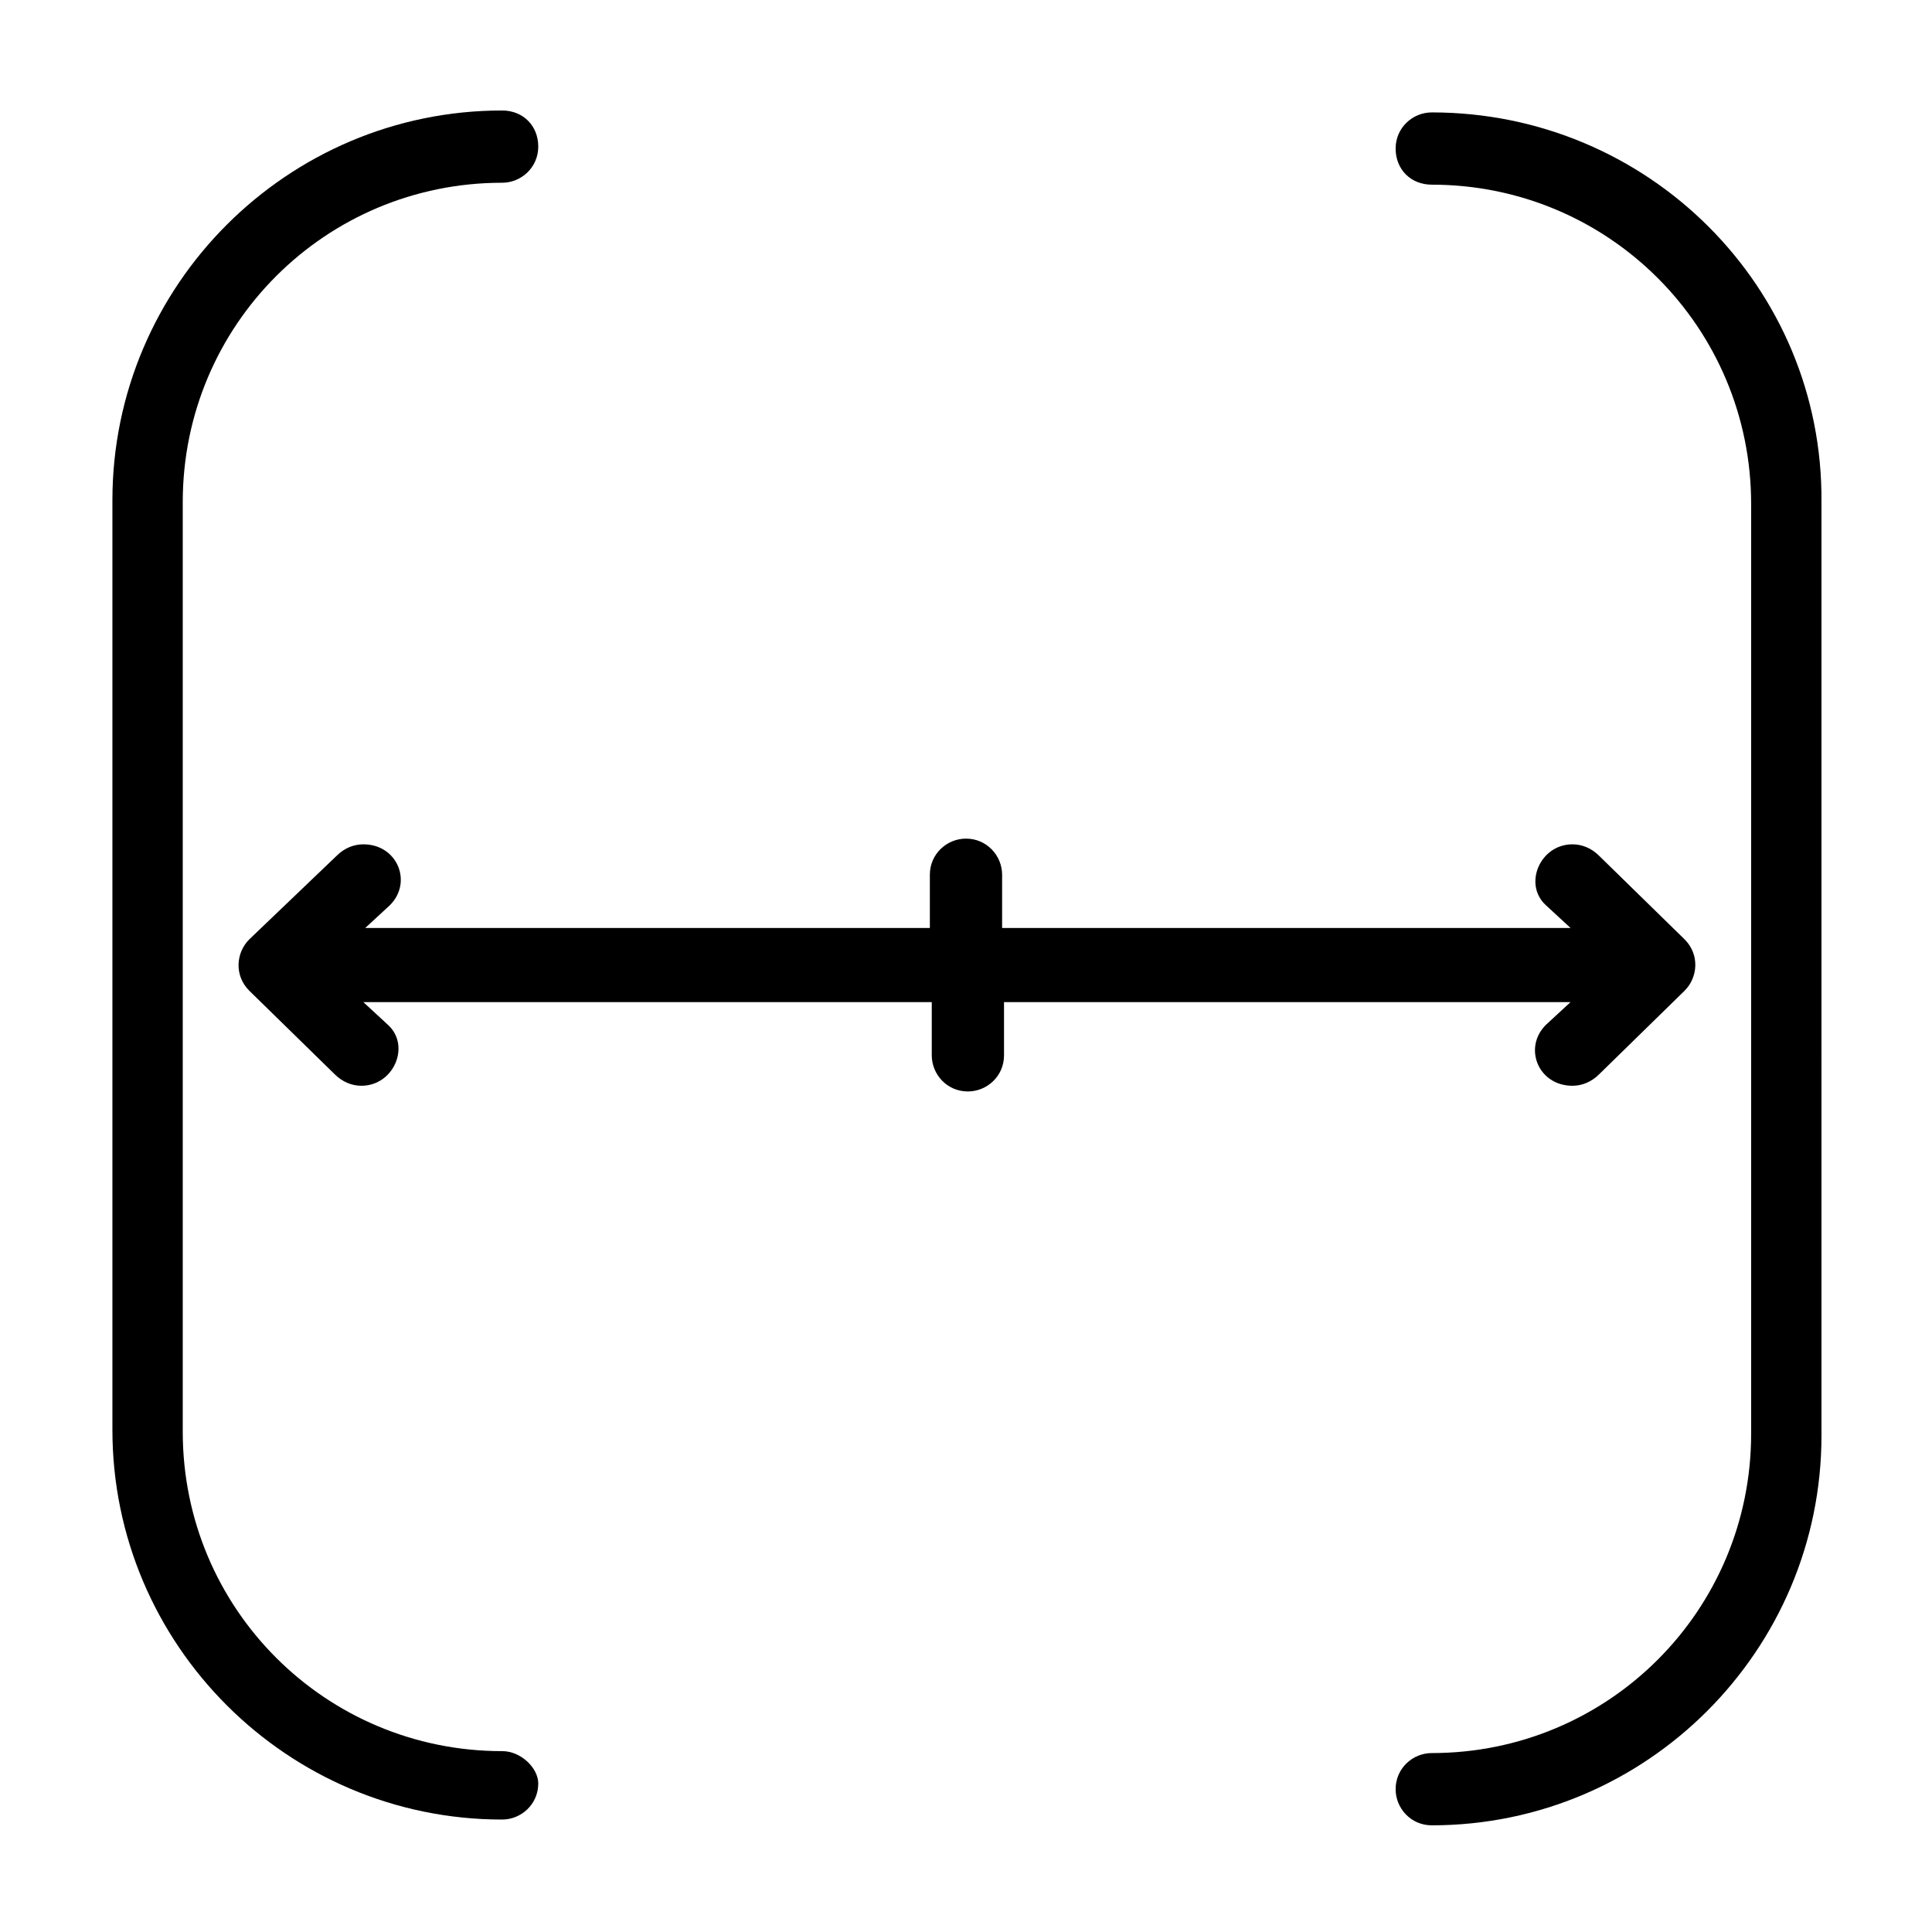
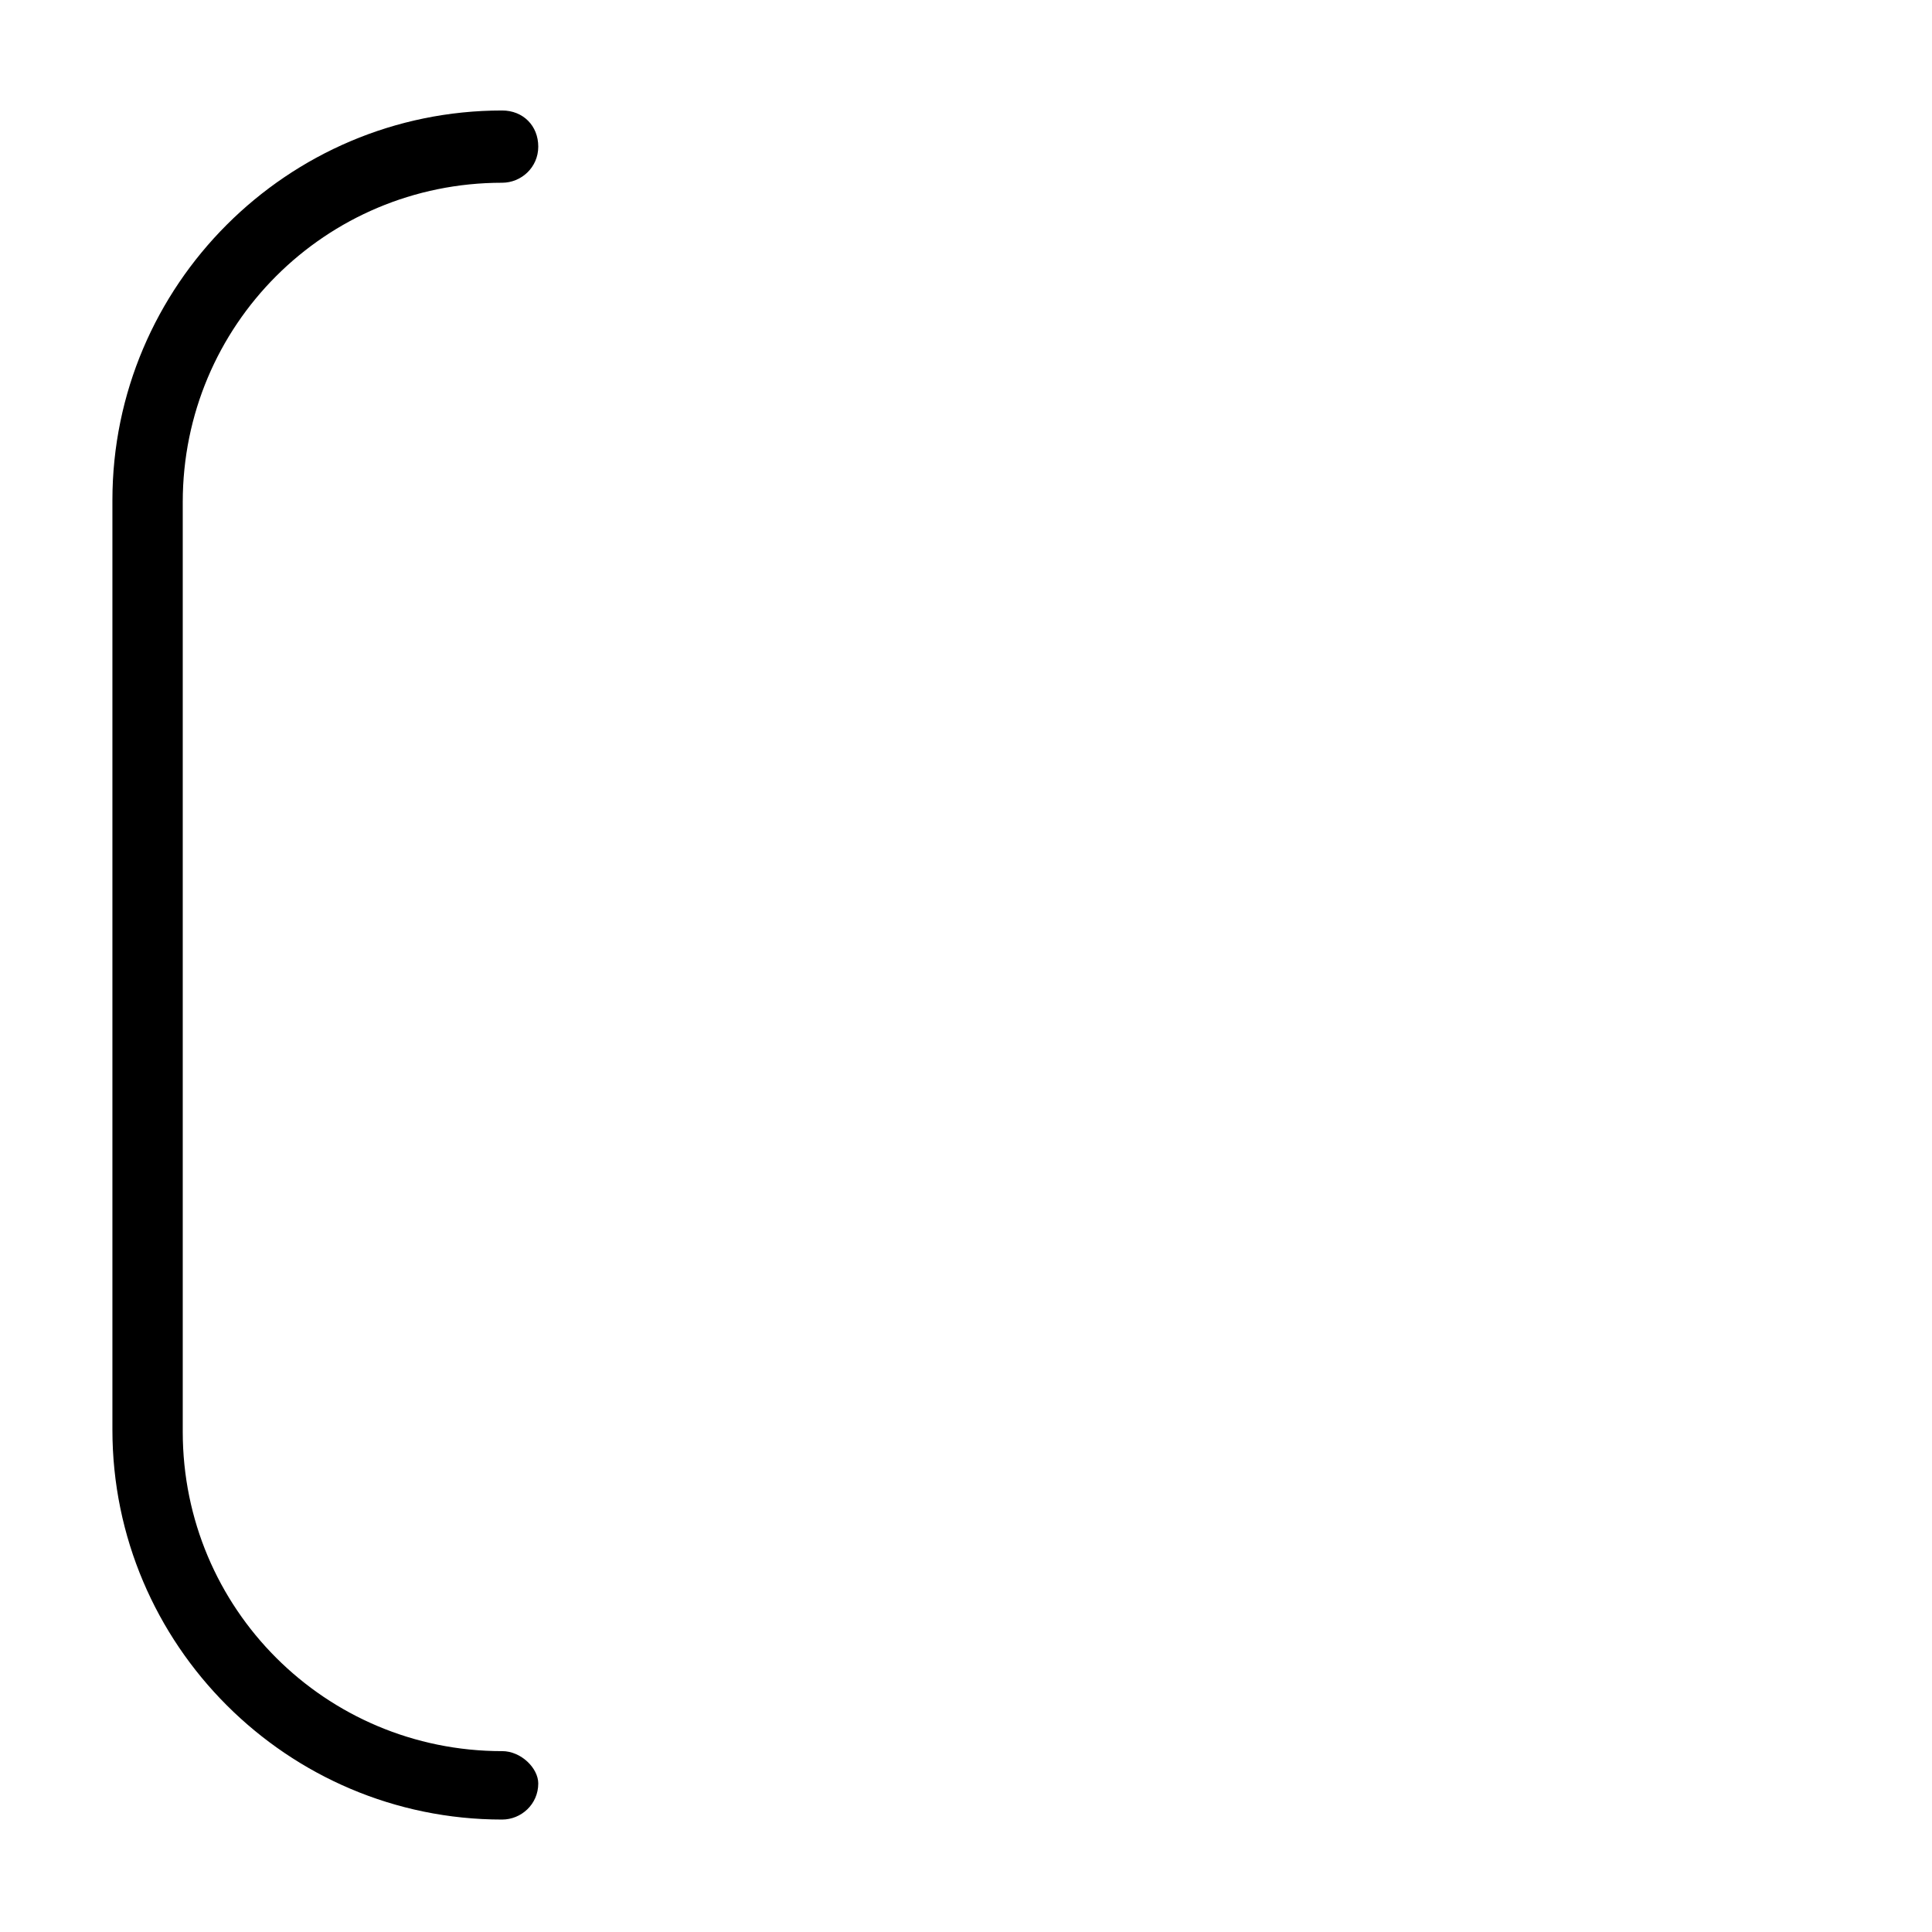
<svg xmlns="http://www.w3.org/2000/svg" fill="#000000" width="800px" height="800px" version="1.1" viewBox="144 144 512 512">
  <g>
    <path d="m277.07 608.07c-46.855 0-84.641-37.785-84.641-84.641v-246.36c0-46.855 37.785-84.641 84.641-84.641 5.039 0 9.574-4.031 9.574-9.574s-4.031-9.574-9.574-9.574c-56.93 0-103.28 46.352-103.28 103.28v246.36c0 56.93 46.352 103.28 103.28 103.28 5.039 0 9.574-4.031 9.574-9.574-0.004-4.027-4.539-8.562-9.574-8.562z" />
-     <path d="m523.43 173.79c-5.039 0-9.574 4.031-9.574 9.574s4.031 9.574 9.574 9.574c46.855 0 84.641 37.785 84.641 84.641v246.36c0 46.855-37.785 84.641-84.641 84.641-5.039 0-9.574 4.031-9.574 9.574 0 5.039 4.031 9.574 9.574 9.574 56.93 0 103.28-46.352 103.28-103.28l-0.004-247.38c0.504-56.934-45.844-103.28-103.28-103.28z" />
-     <path d="m560.21 409.57-6.551 6.047c-6.047 6.047-2.016 16.121 7.055 16.121 2.519 0 5.039-1.008 7.055-3.023l22.672-22.168c3.527-3.527 4.031-9.574 0-13.602l-22.672-22.168c-2.016-2.016-4.535-3.023-7.055-3.023-8.566 0-13.098 10.578-7.055 16.121l6.551 6.047h-150.64v-14.105c0-5.039-4.031-9.574-9.574-9.574-5.039 0-9.574 4.031-9.574 9.574v14.105h-149.63l6.551-6.047c6.047-6.047 2.016-16.121-7.055-16.121-2.519 0-5.039 1.008-7.055 3.023l-23.176 22.168c-3.527 3.527-4.031 9.574 0 13.602l22.672 22.168c2.016 2.016 4.535 3.023 7.055 3.023 8.566 0 13.098-10.578 7.055-16.121l-6.551-6.047h150.64v14.105c0 5.039 4.031 9.574 9.574 9.574 5.039 0 9.574-4.031 9.574-9.574v-14.105z" />
  </g>
</svg>